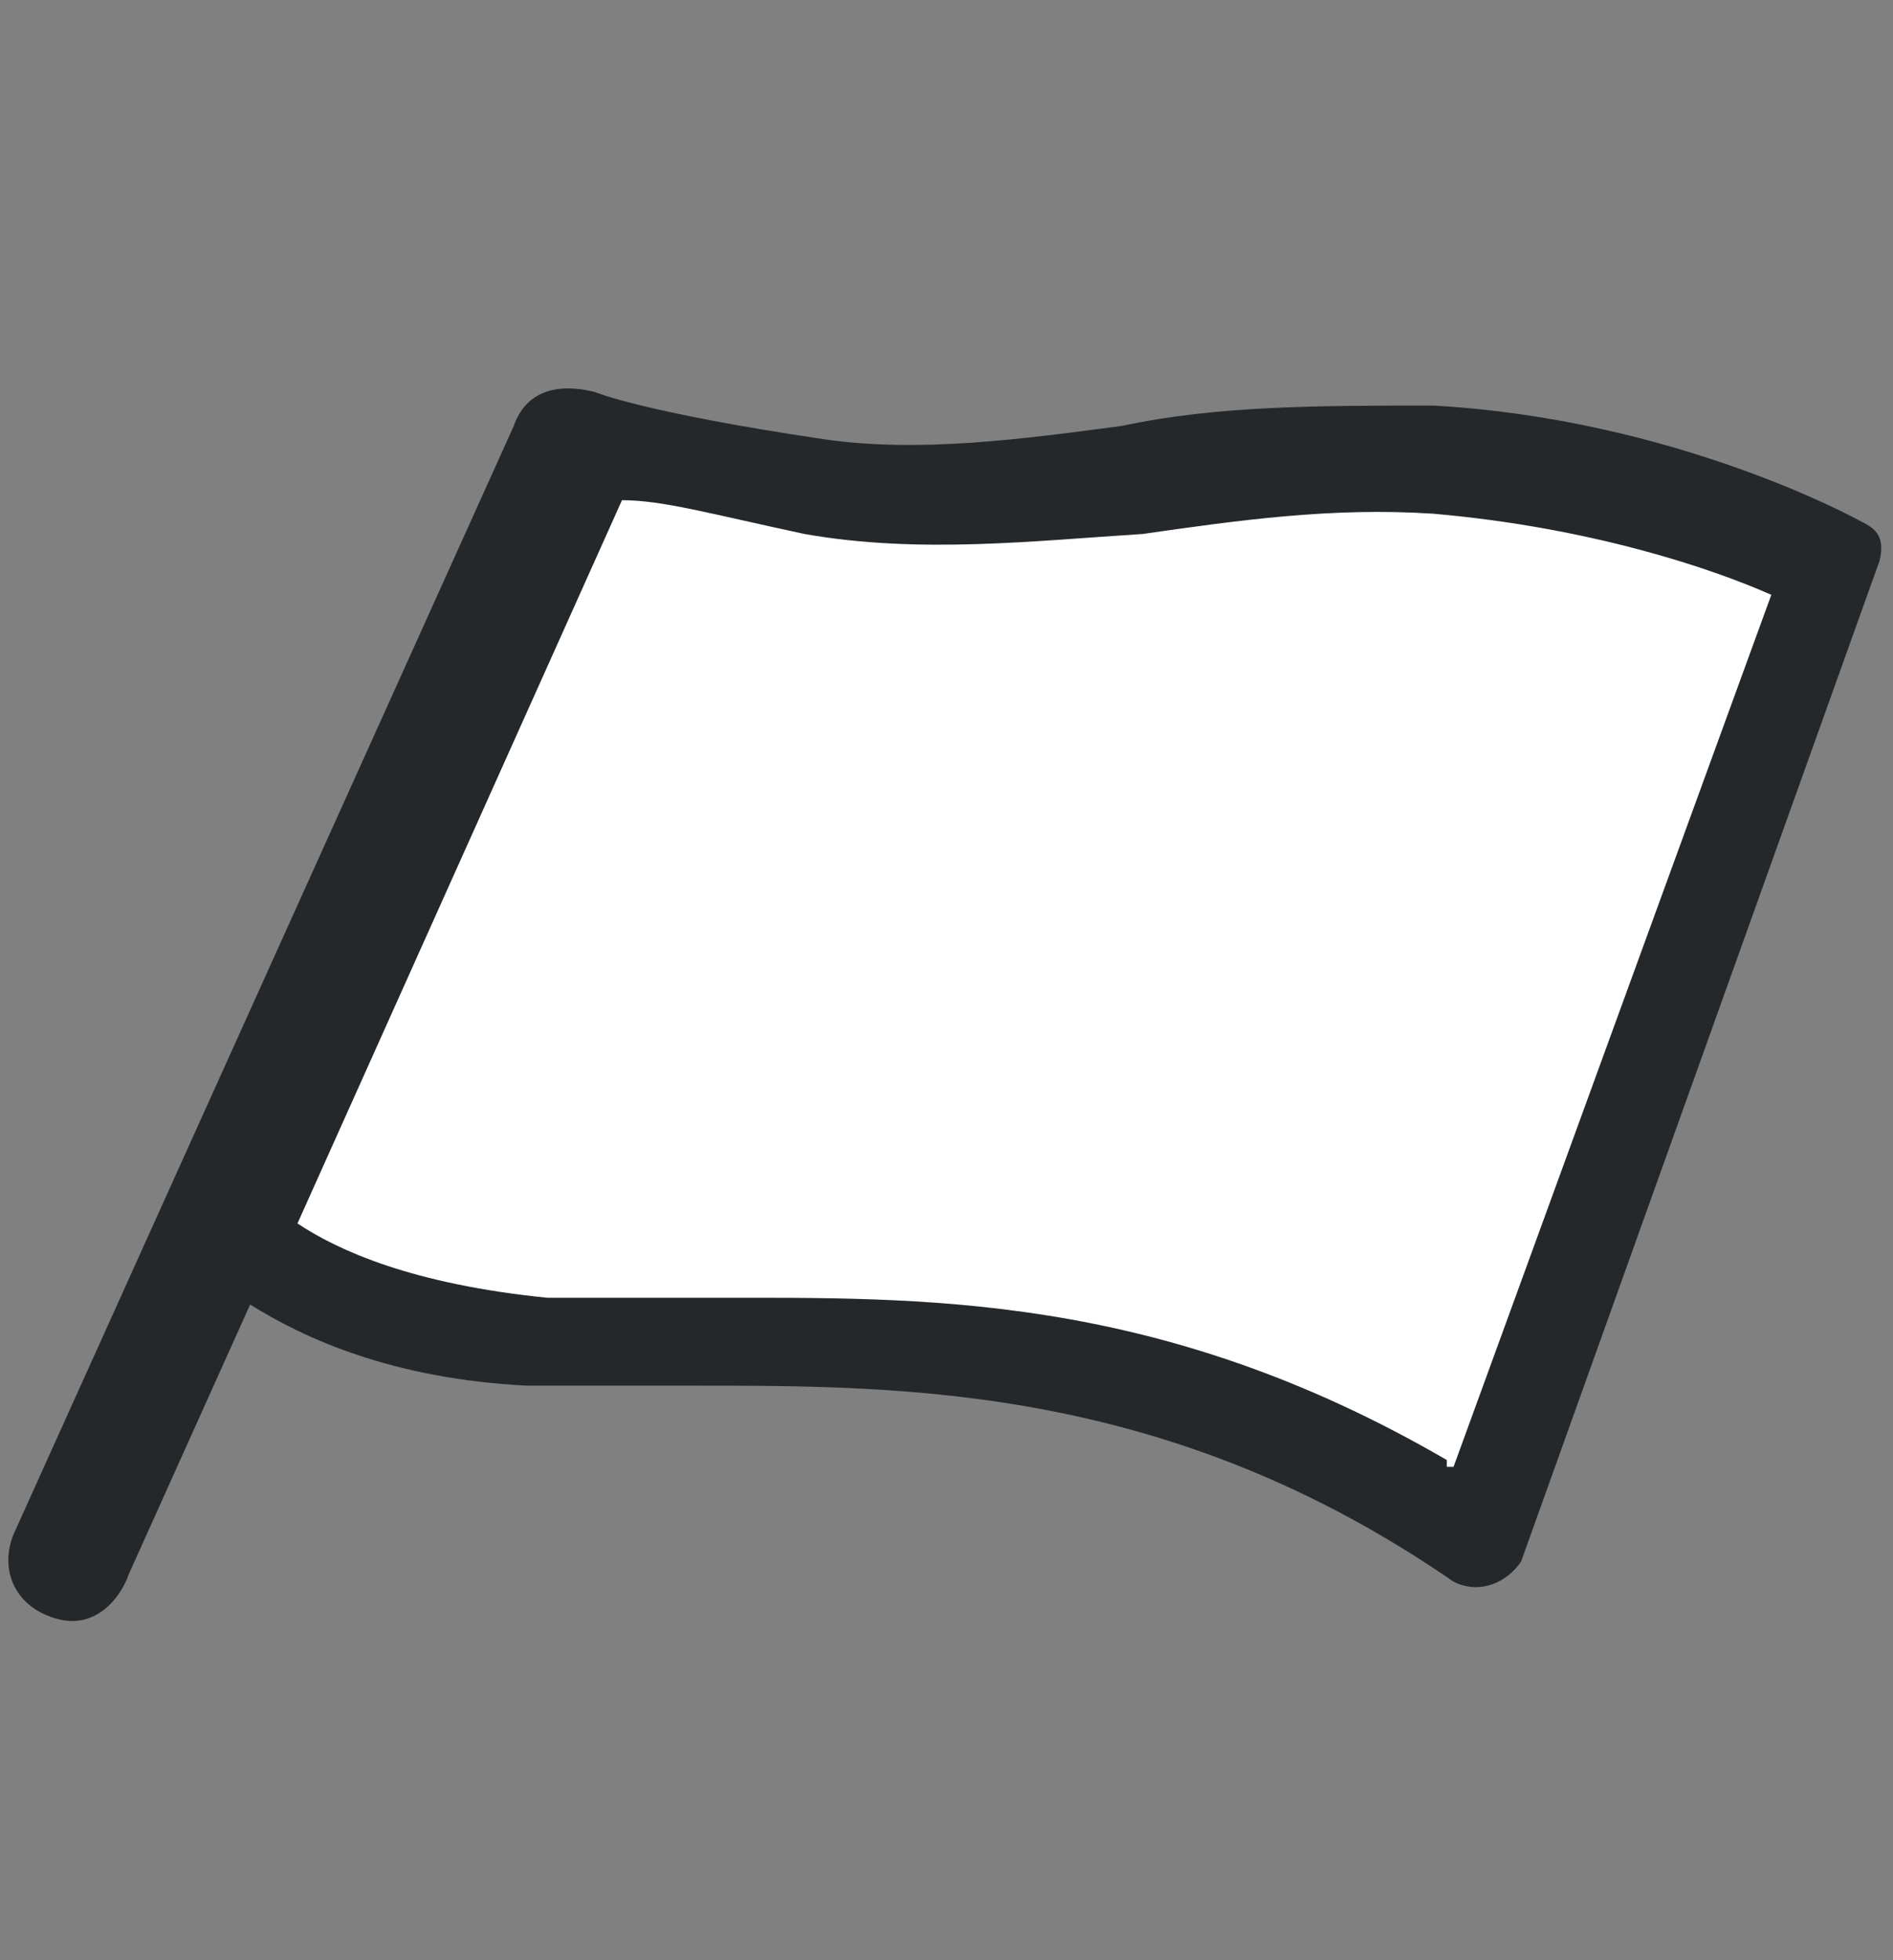
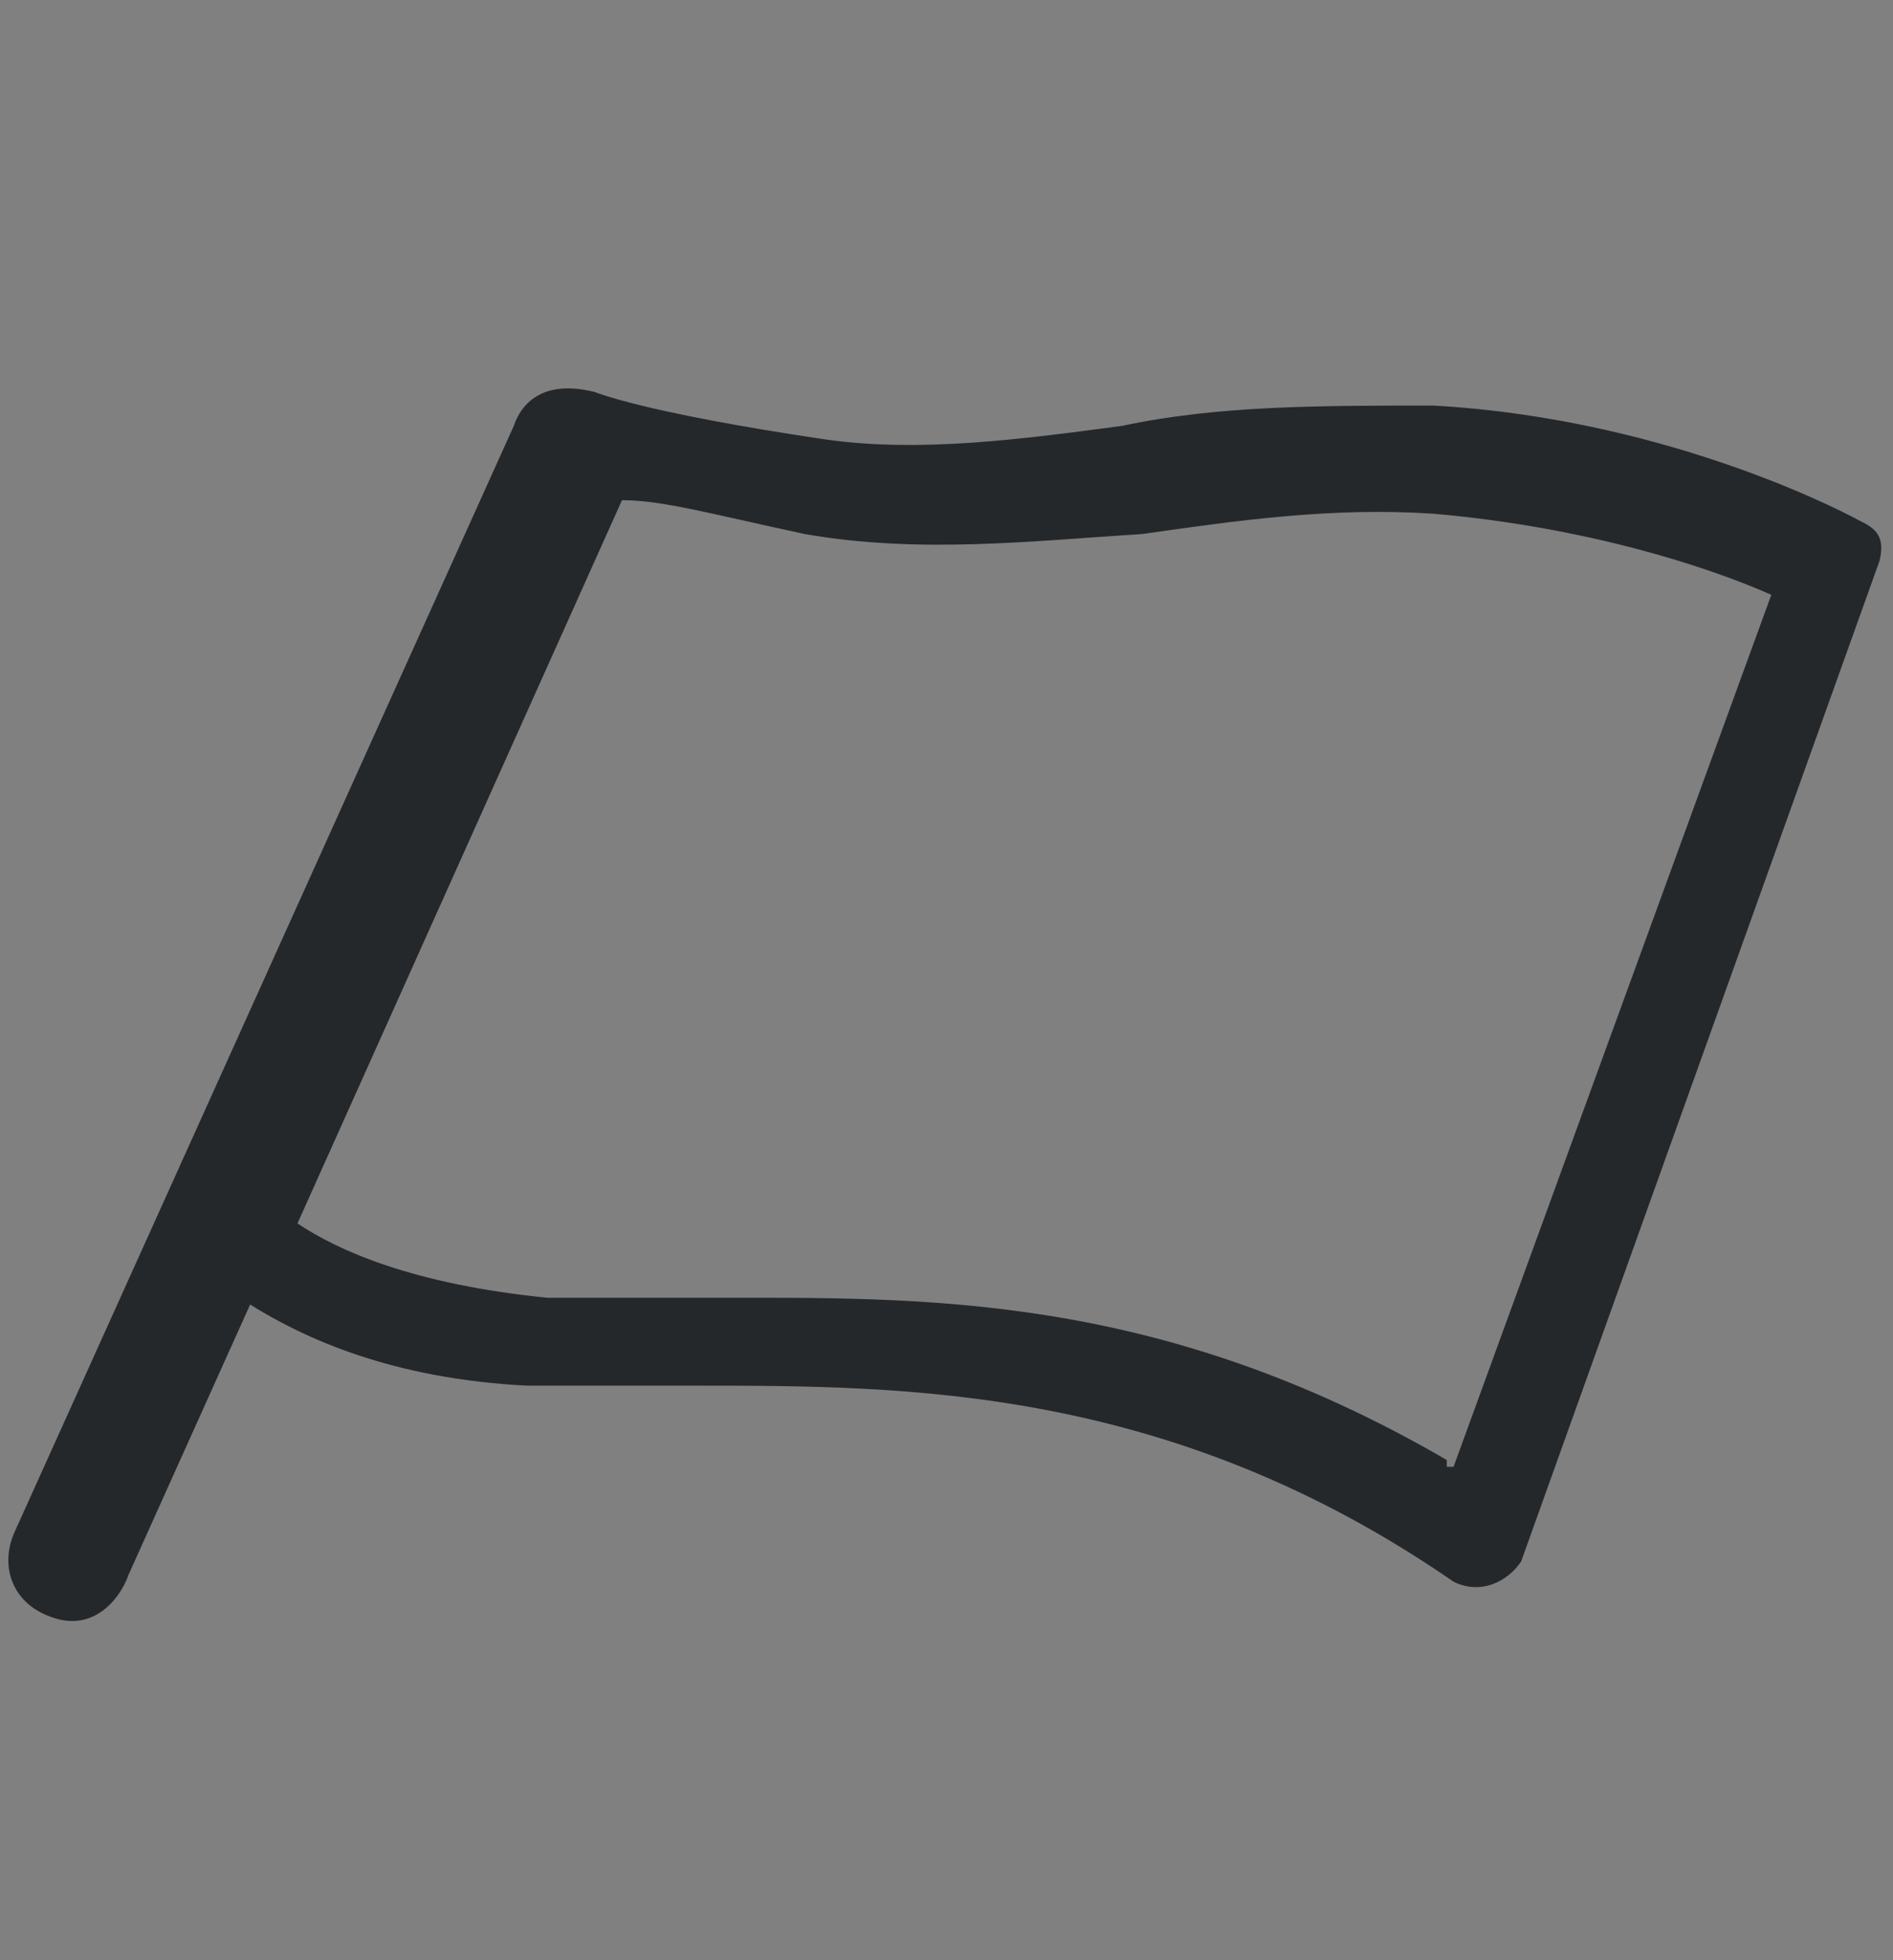
<svg xmlns="http://www.w3.org/2000/svg" viewBox="0 0 28 29">
  <rect x="0" y="0" width="28" height="29" fill="#808080" stroke="none" />
  <g>
-     <path fill="#fff" d="M3.2,18.2s1.1,1.5,4.6,1.8,8.4-.6,14.1,3.1l5.3-14.8s-2.6-1.4-6-1.6c-3.4-.3-6.1.9-9.1.5-2.9-.5-3.6-.8-3.6-.8,0,0-5.3,11.8-5.3,11.8Z" />
    <path fill="#25282b" d="M27.5,7.7s-2.7-1.5-6.3-1.7c-1.7,0-3.2,0-4.6.3-1.5.2-3,.4-4.4.2-2.7-.4-3.4-.7-3.4-.7-.8-.2-1.1.2-1.2.5L.2,22.7c-.2.5,0,1,.5,1.2.7.3,1.1-.3,1.2-.6l1.8-4c.8.5,2.1,1.1,4.1,1.2h2.5c3.1,0,7,0,11.2,2.9.4.2.8,0,1-.3l5.3-14.8c.1-.4-.1-.5-.3-.6ZM21.4,21.6c-4.3-2.5-7.8-2.4-10.9-2.4h-2.4c-2-.2-3.1-.7-3.7-1.1l4.8-10.7c.6,0,1.3.2,2.7.5,1.7.3,3.4.1,5,0,1.4-.2,2.8-.4,4.3-.3,2.3.2,4.1.8,5,1.2l-4.7,12.9h-.1Z" />
  </g>
</svg>